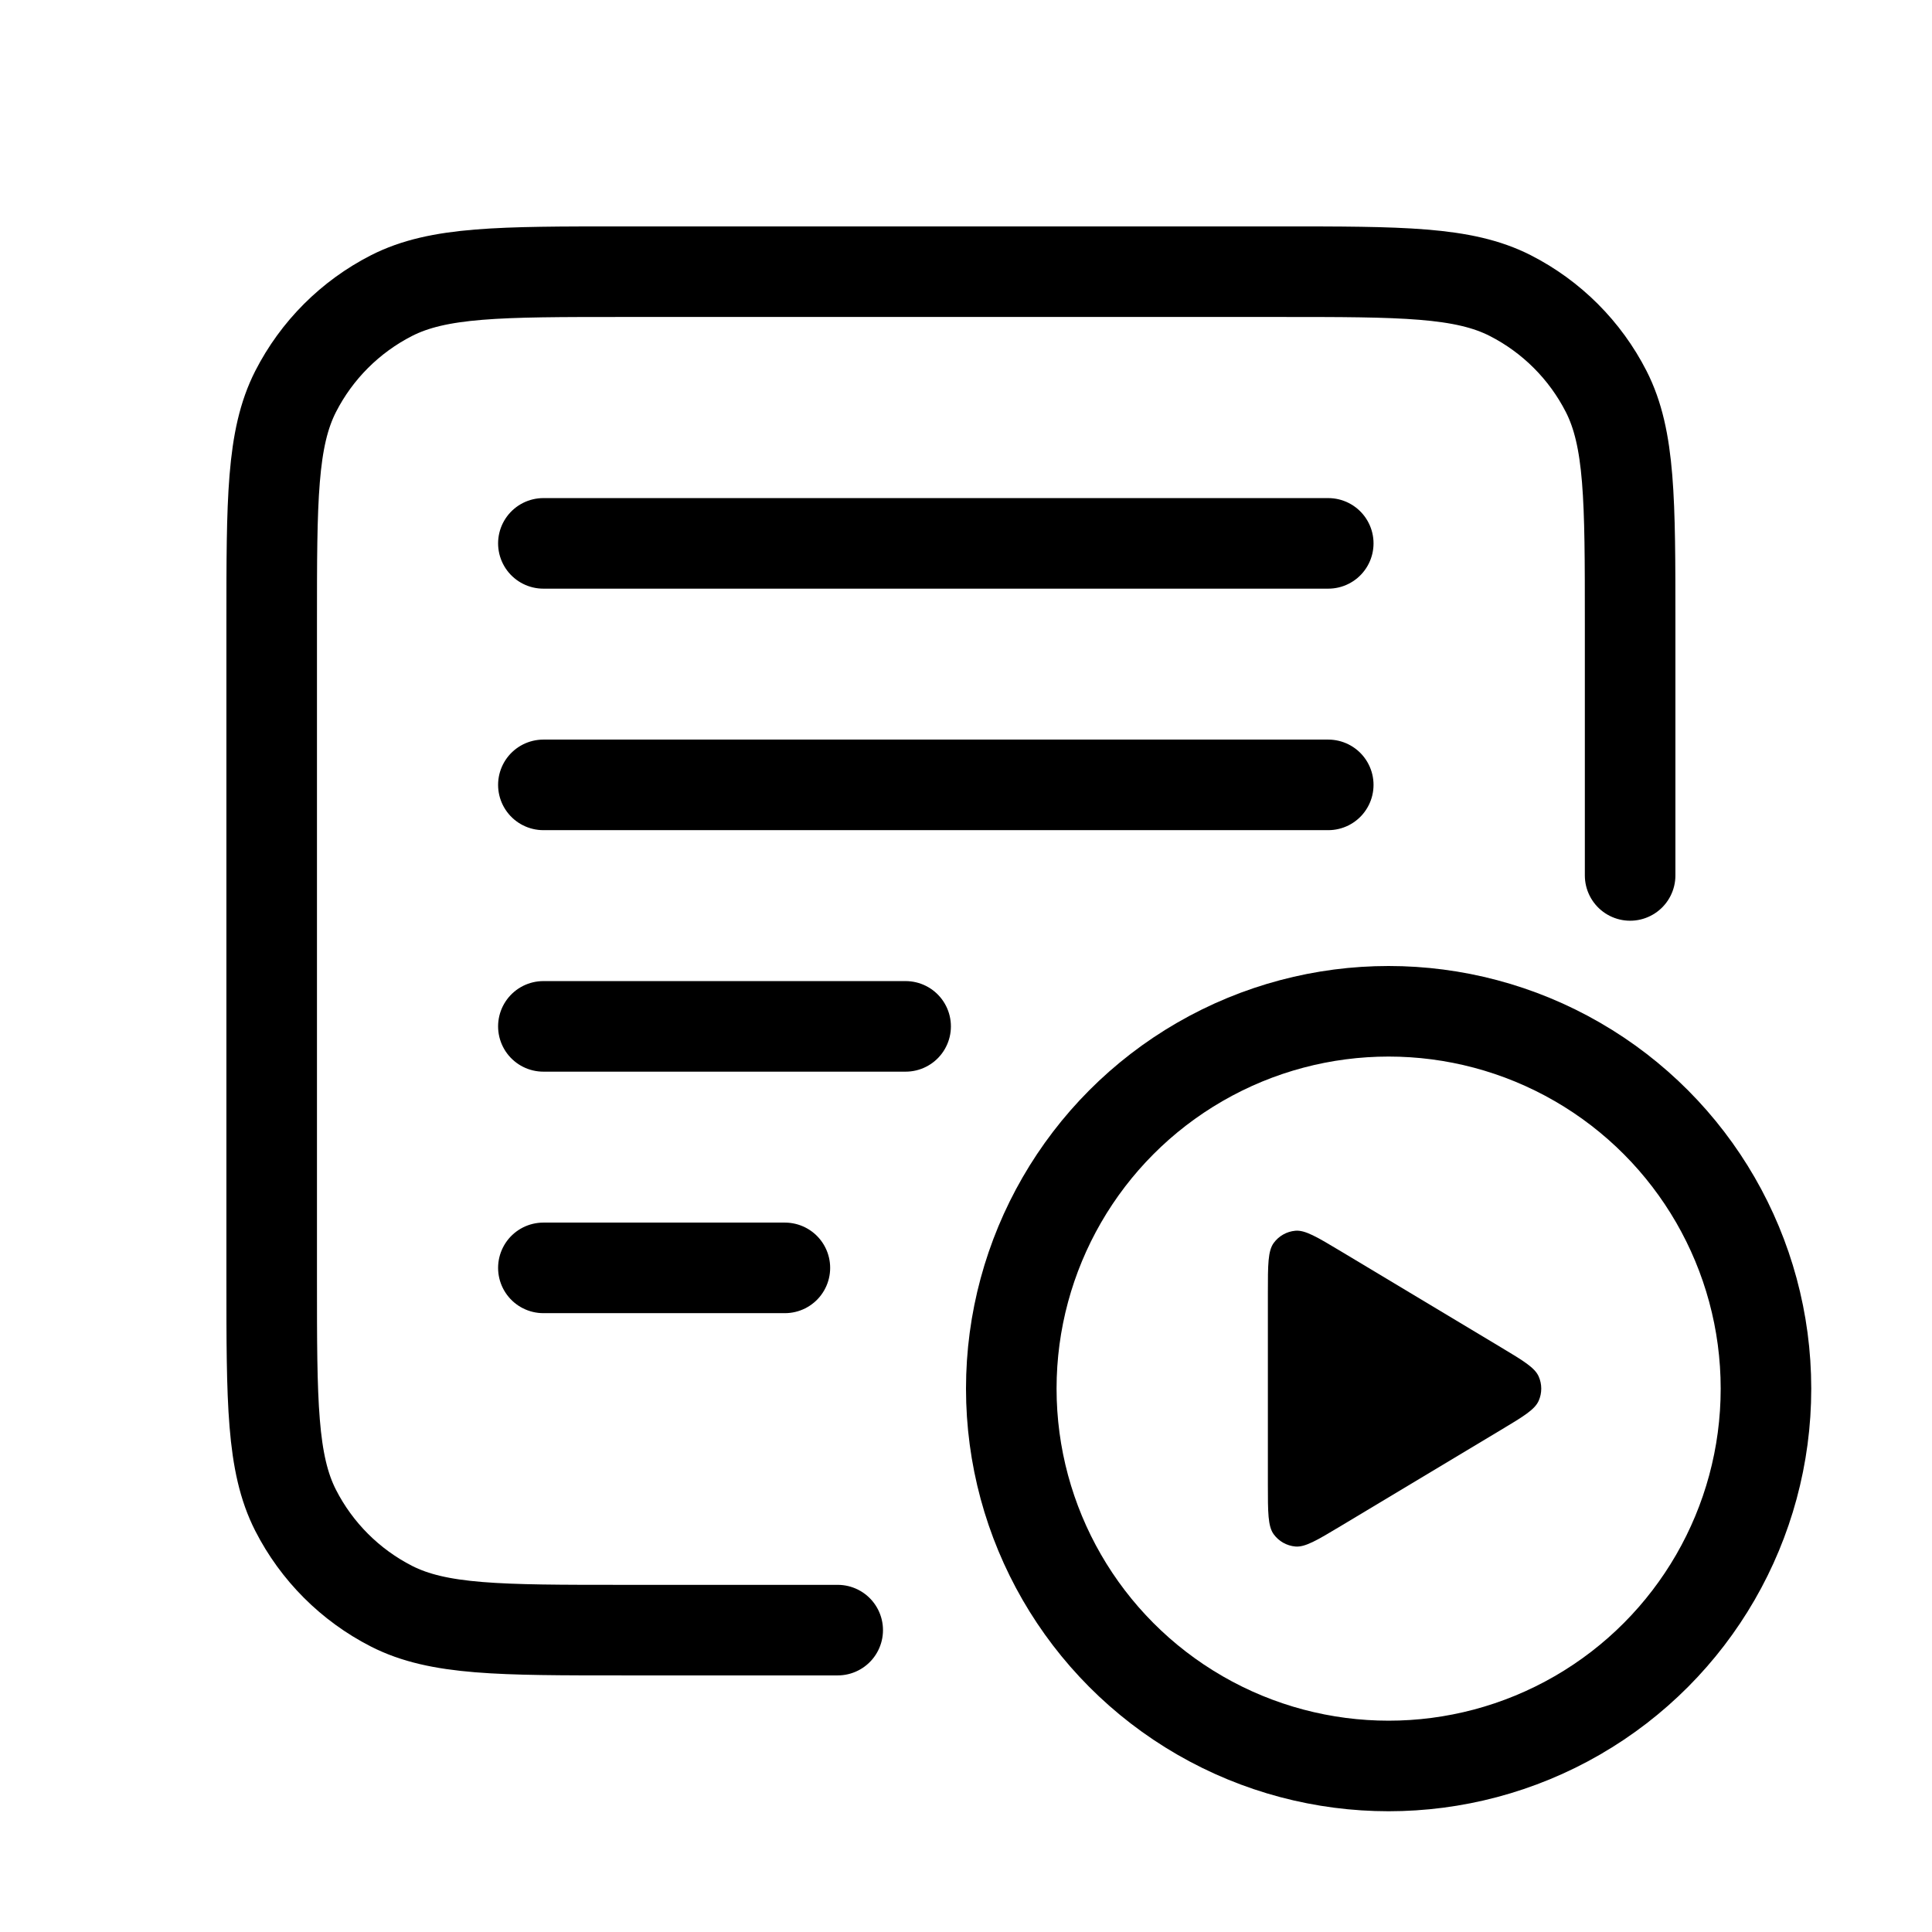
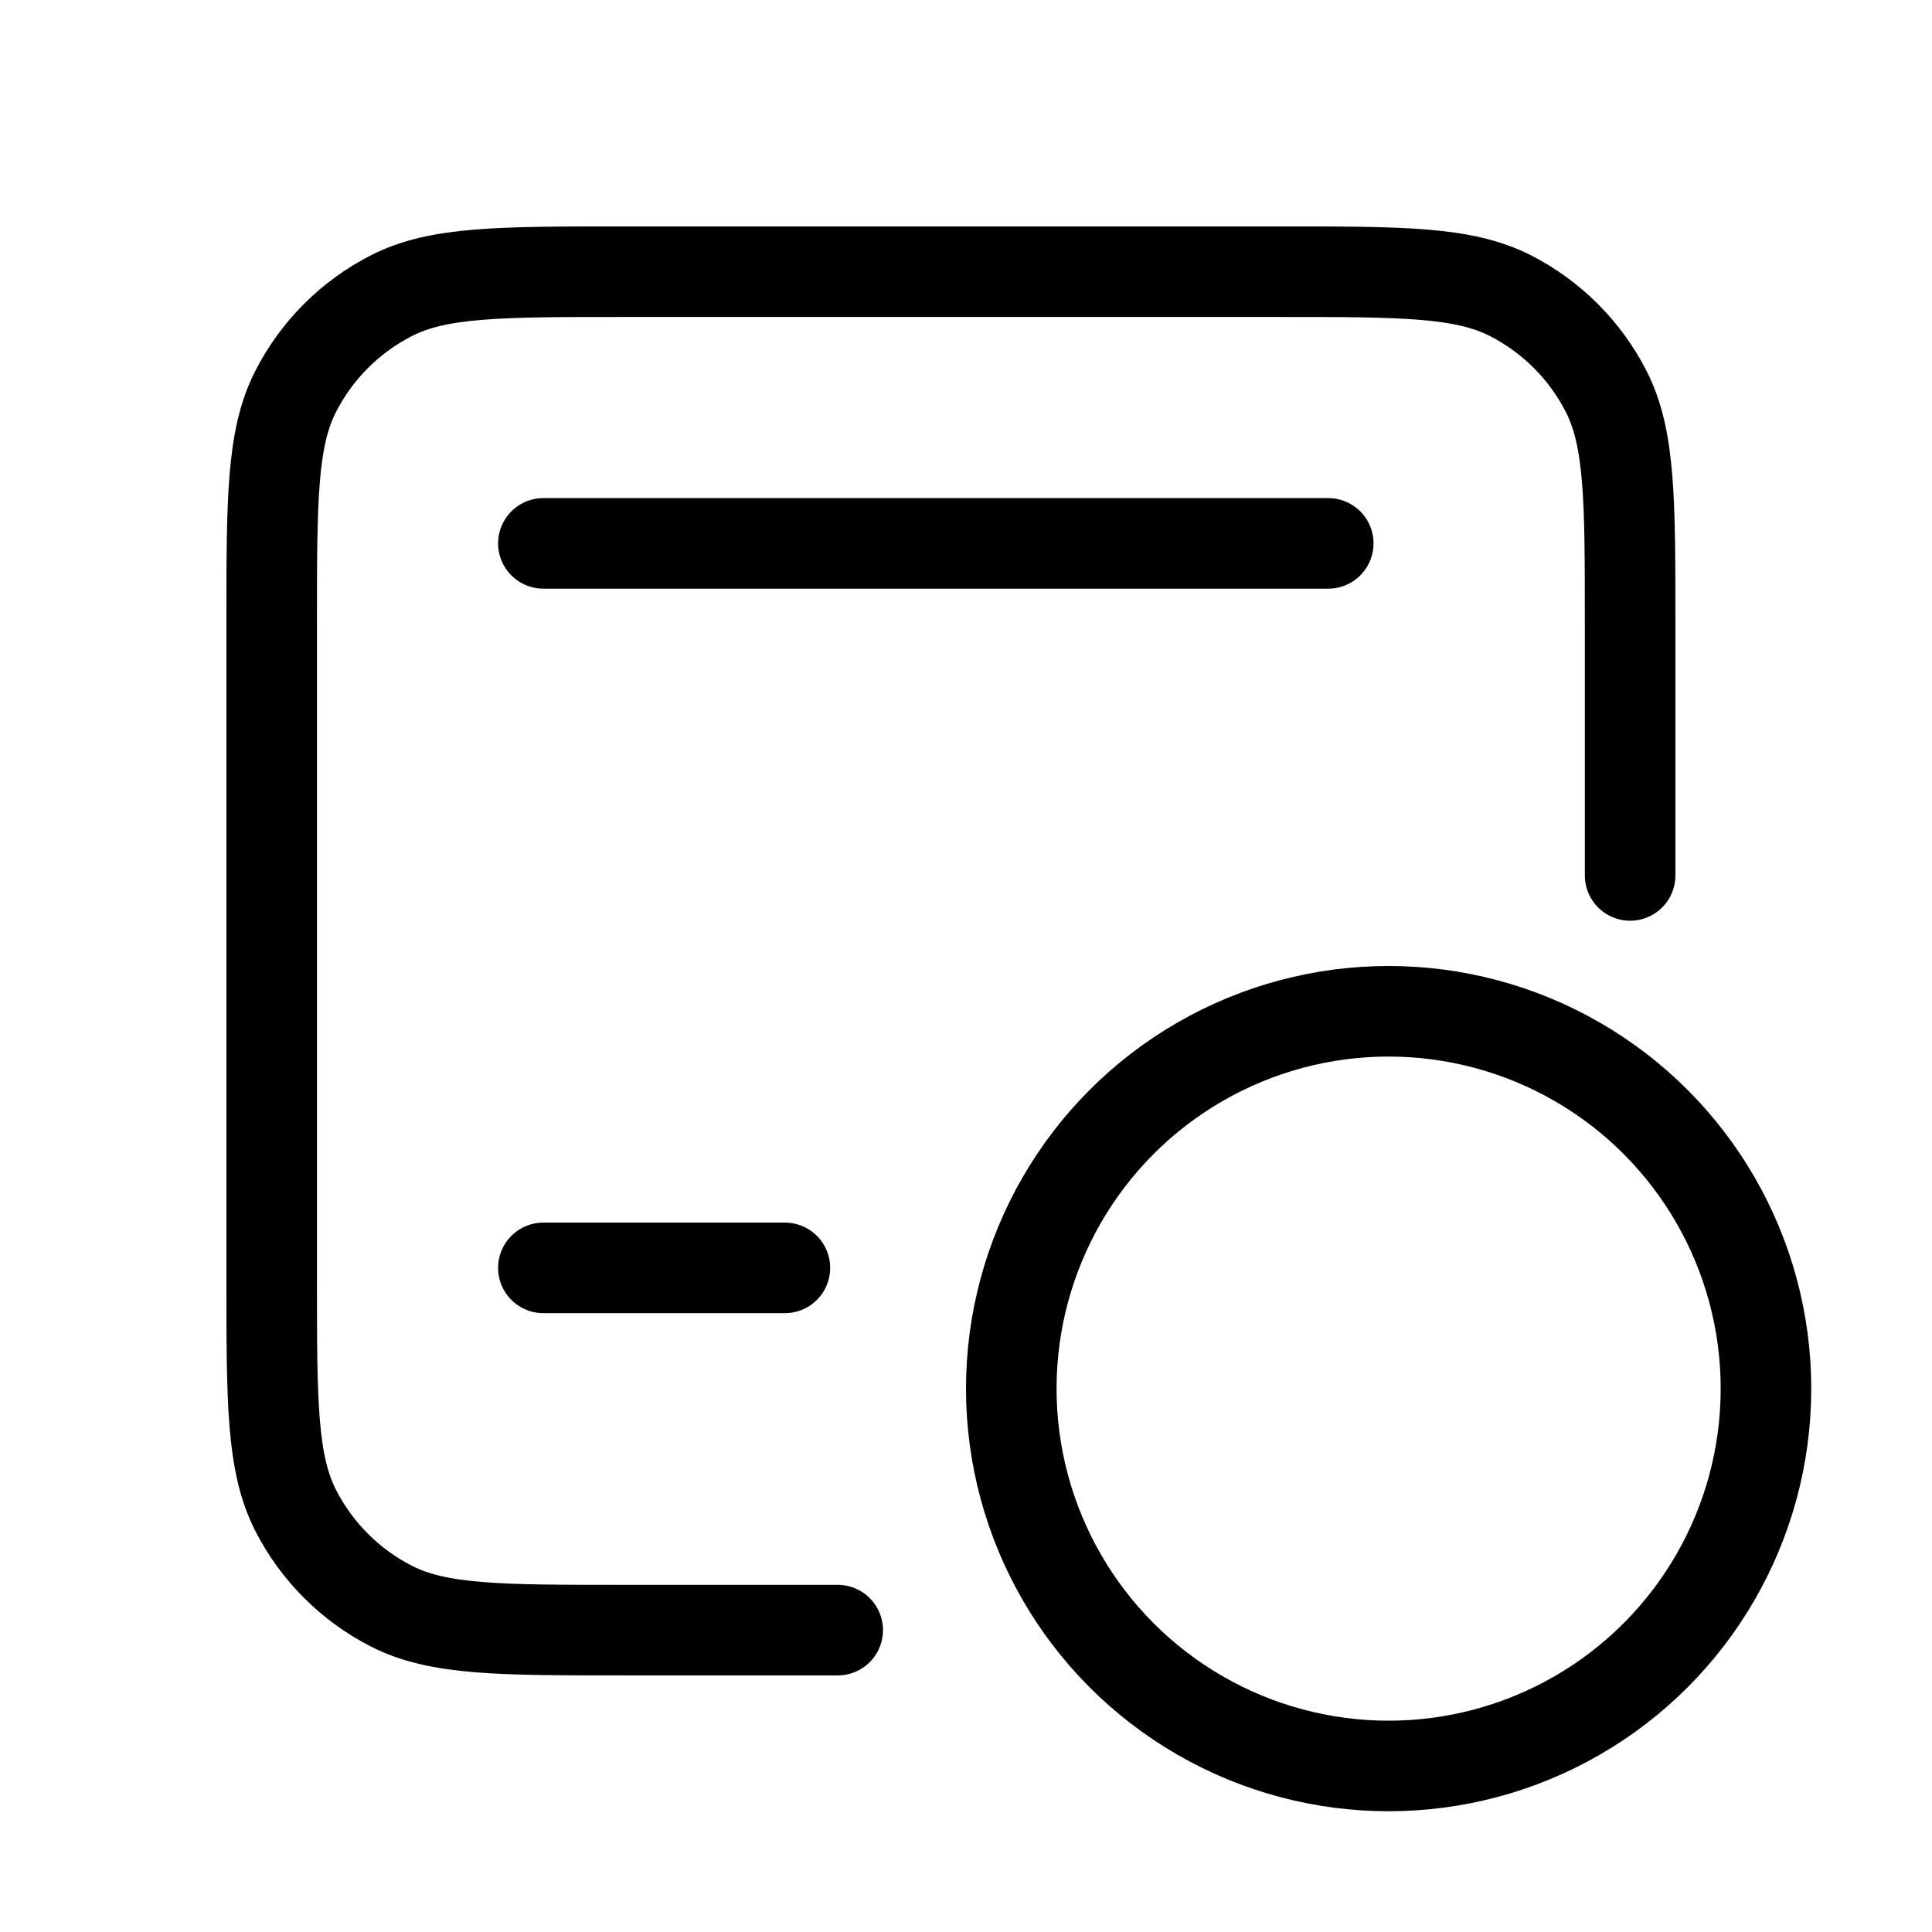
<svg xmlns="http://www.w3.org/2000/svg" width="32" height="32" viewBox="0 0 32 32" fill="none">
  <path d="M13.875 27L10.318 27C8.282 27 7.263 27 6.485 26.604C5.801 26.255 5.245 25.699 4.896 25.015C4.5 24.237 4.5 23.218 4.5 21.182L4.5 10.318C4.5 8.282 4.5 7.263 4.896 6.485C5.245 5.801 5.801 5.245 6.485 4.896C7.263 4.5 8.282 4.5 10.318 4.5L21.182 4.5C23.218 4.5 24.237 4.5 25.015 4.896C25.699 5.245 26.255 5.801 26.604 6.485C27 7.263 27 8.282 27 10.318L27 14.5" stroke="currentcolor" stroke-width="1.5" stroke-linecap="round" />
  <circle cx="23" cy="23" r="6.25" stroke="currentcolor" stroke-width="1.5" />
-   <path d="M21 24.587V21.413C21 20.951 21 20.719 21.097 20.587C21.181 20.472 21.311 20.398 21.454 20.385C21.617 20.37 21.815 20.489 22.212 20.727L24.857 22.314C25.234 22.54 25.422 22.653 25.486 22.8C25.542 22.927 25.542 23.073 25.486 23.2C25.422 23.347 25.234 23.46 24.857 23.686L22.212 25.273C21.815 25.511 21.617 25.63 21.454 25.615C21.311 25.602 21.181 25.528 21.097 25.413C21 25.281 21 25.049 21 24.587Z" fill="currentcolor" />
  <path d="M9 9H22" stroke="currentcolor" stroke-width="1.5" stroke-linecap="round" />
-   <path d="M9 13H22" stroke="currentcolor" stroke-width="1.5" stroke-linecap="round" />
-   <path d="M9 17H15" stroke="currentcolor" stroke-width="1.5" stroke-linecap="round" />
  <path d="M9 21H13" stroke="currentcolor" stroke-width="1.5" stroke-linecap="round" />
</svg>